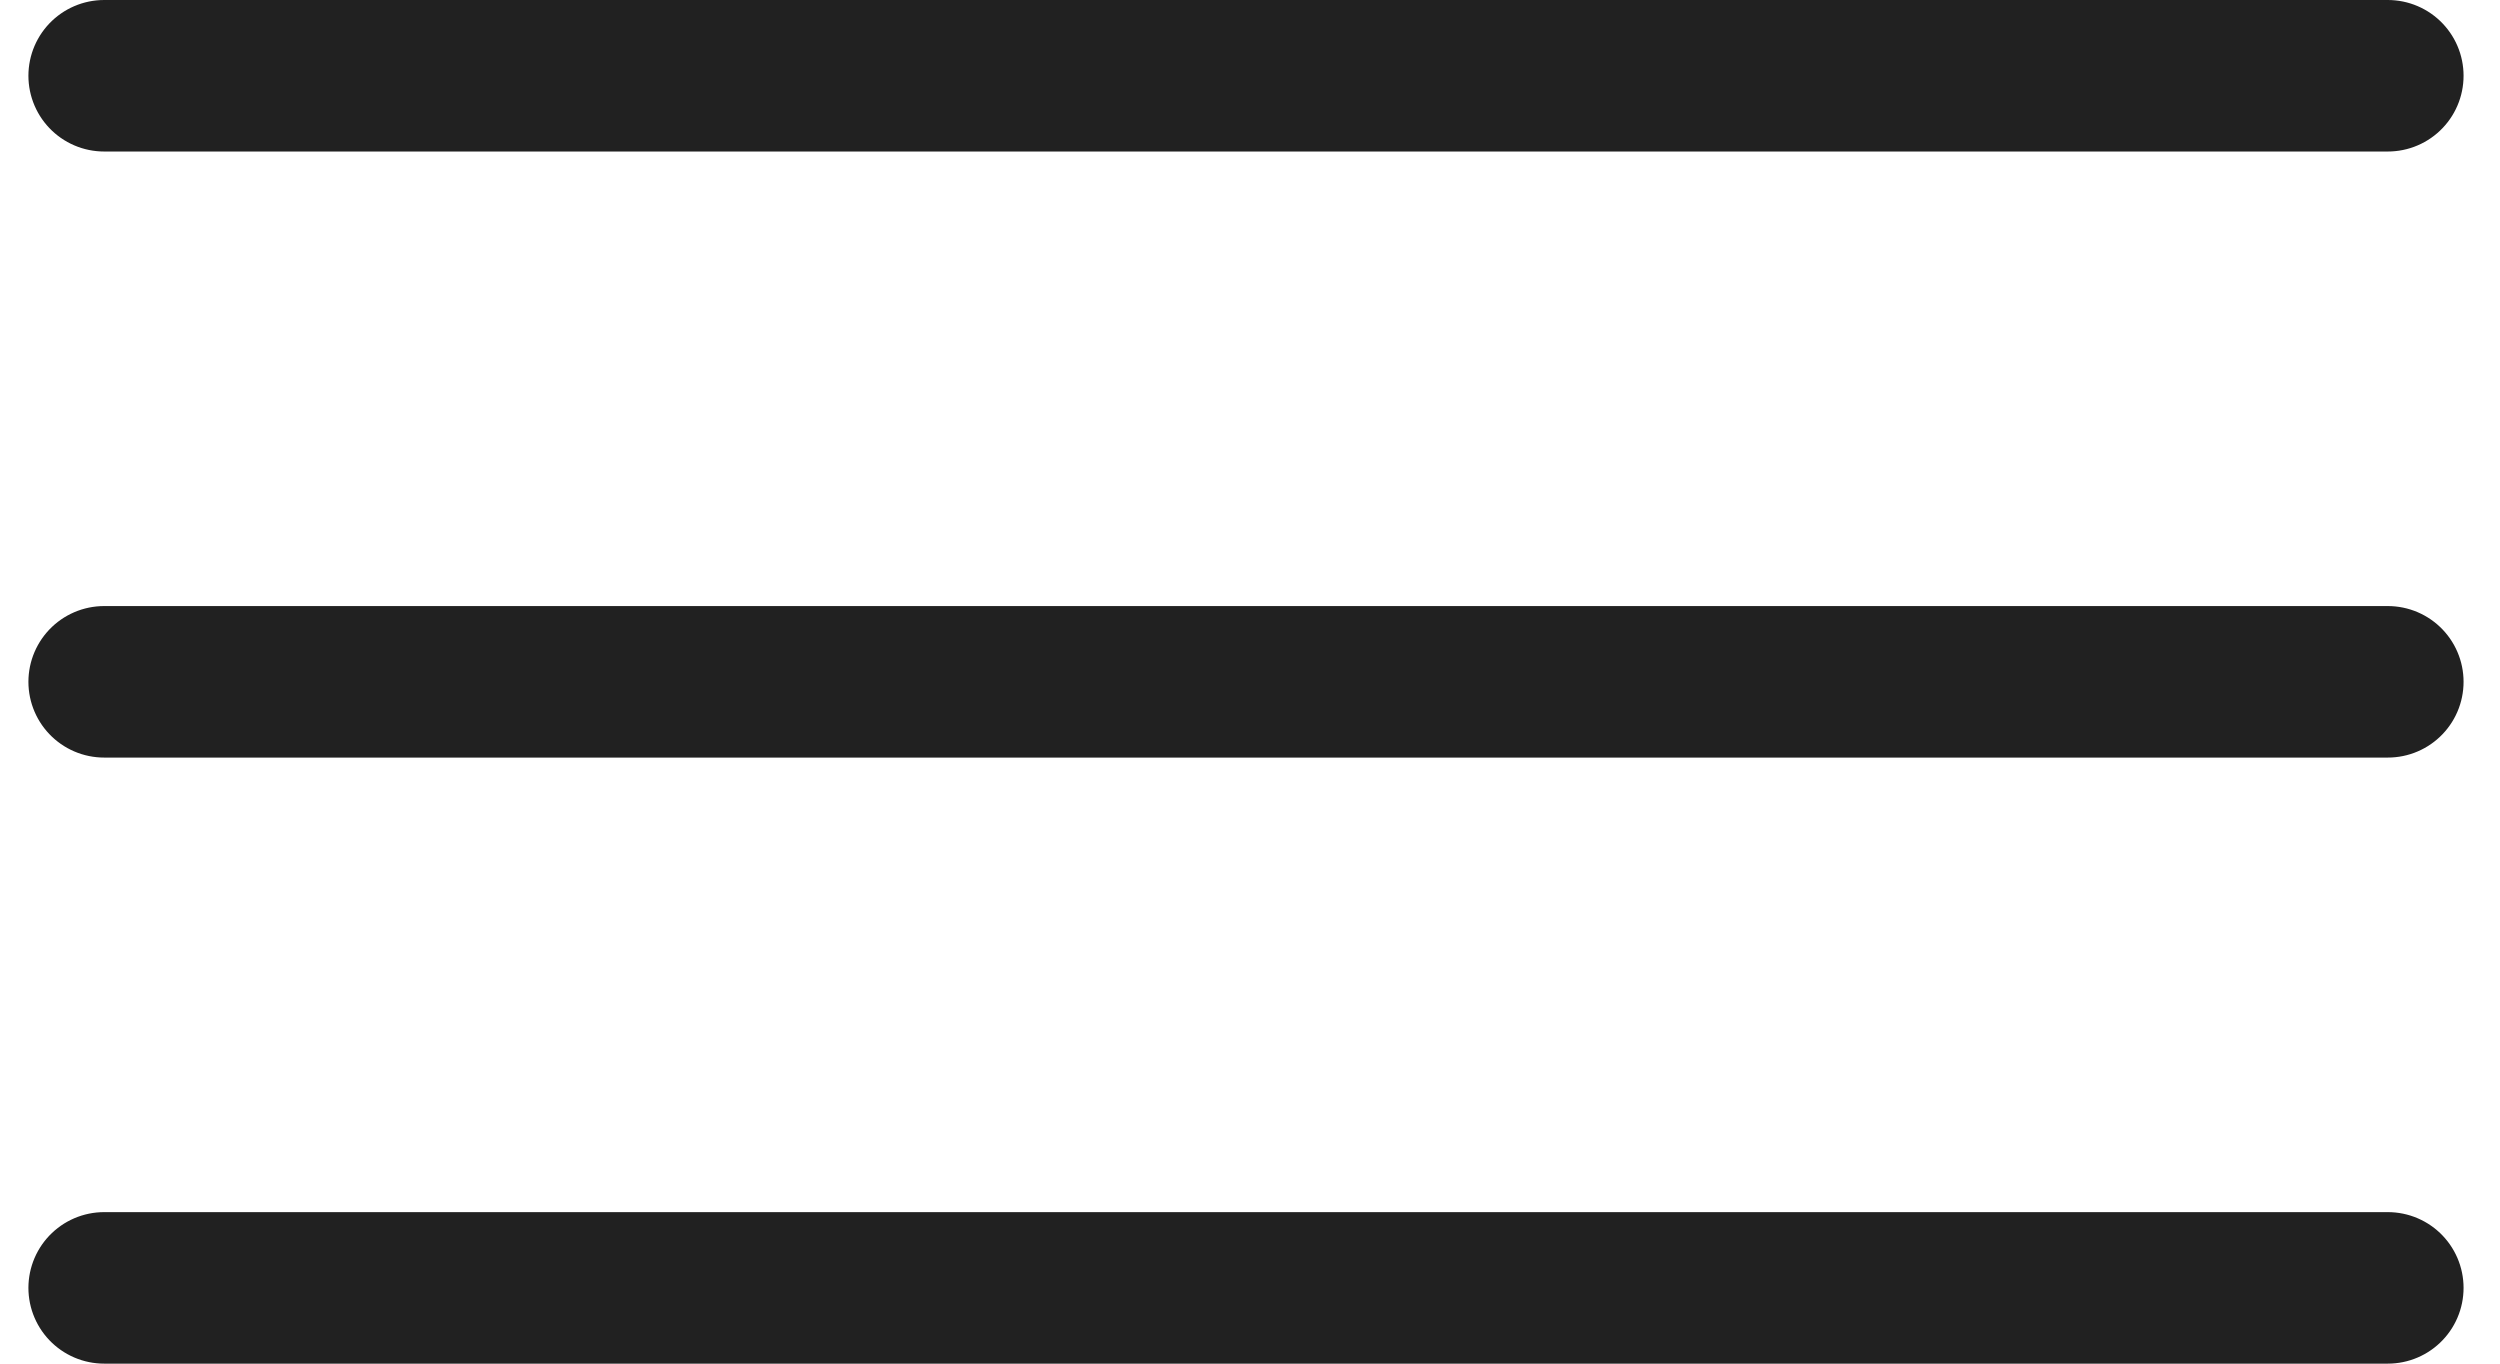
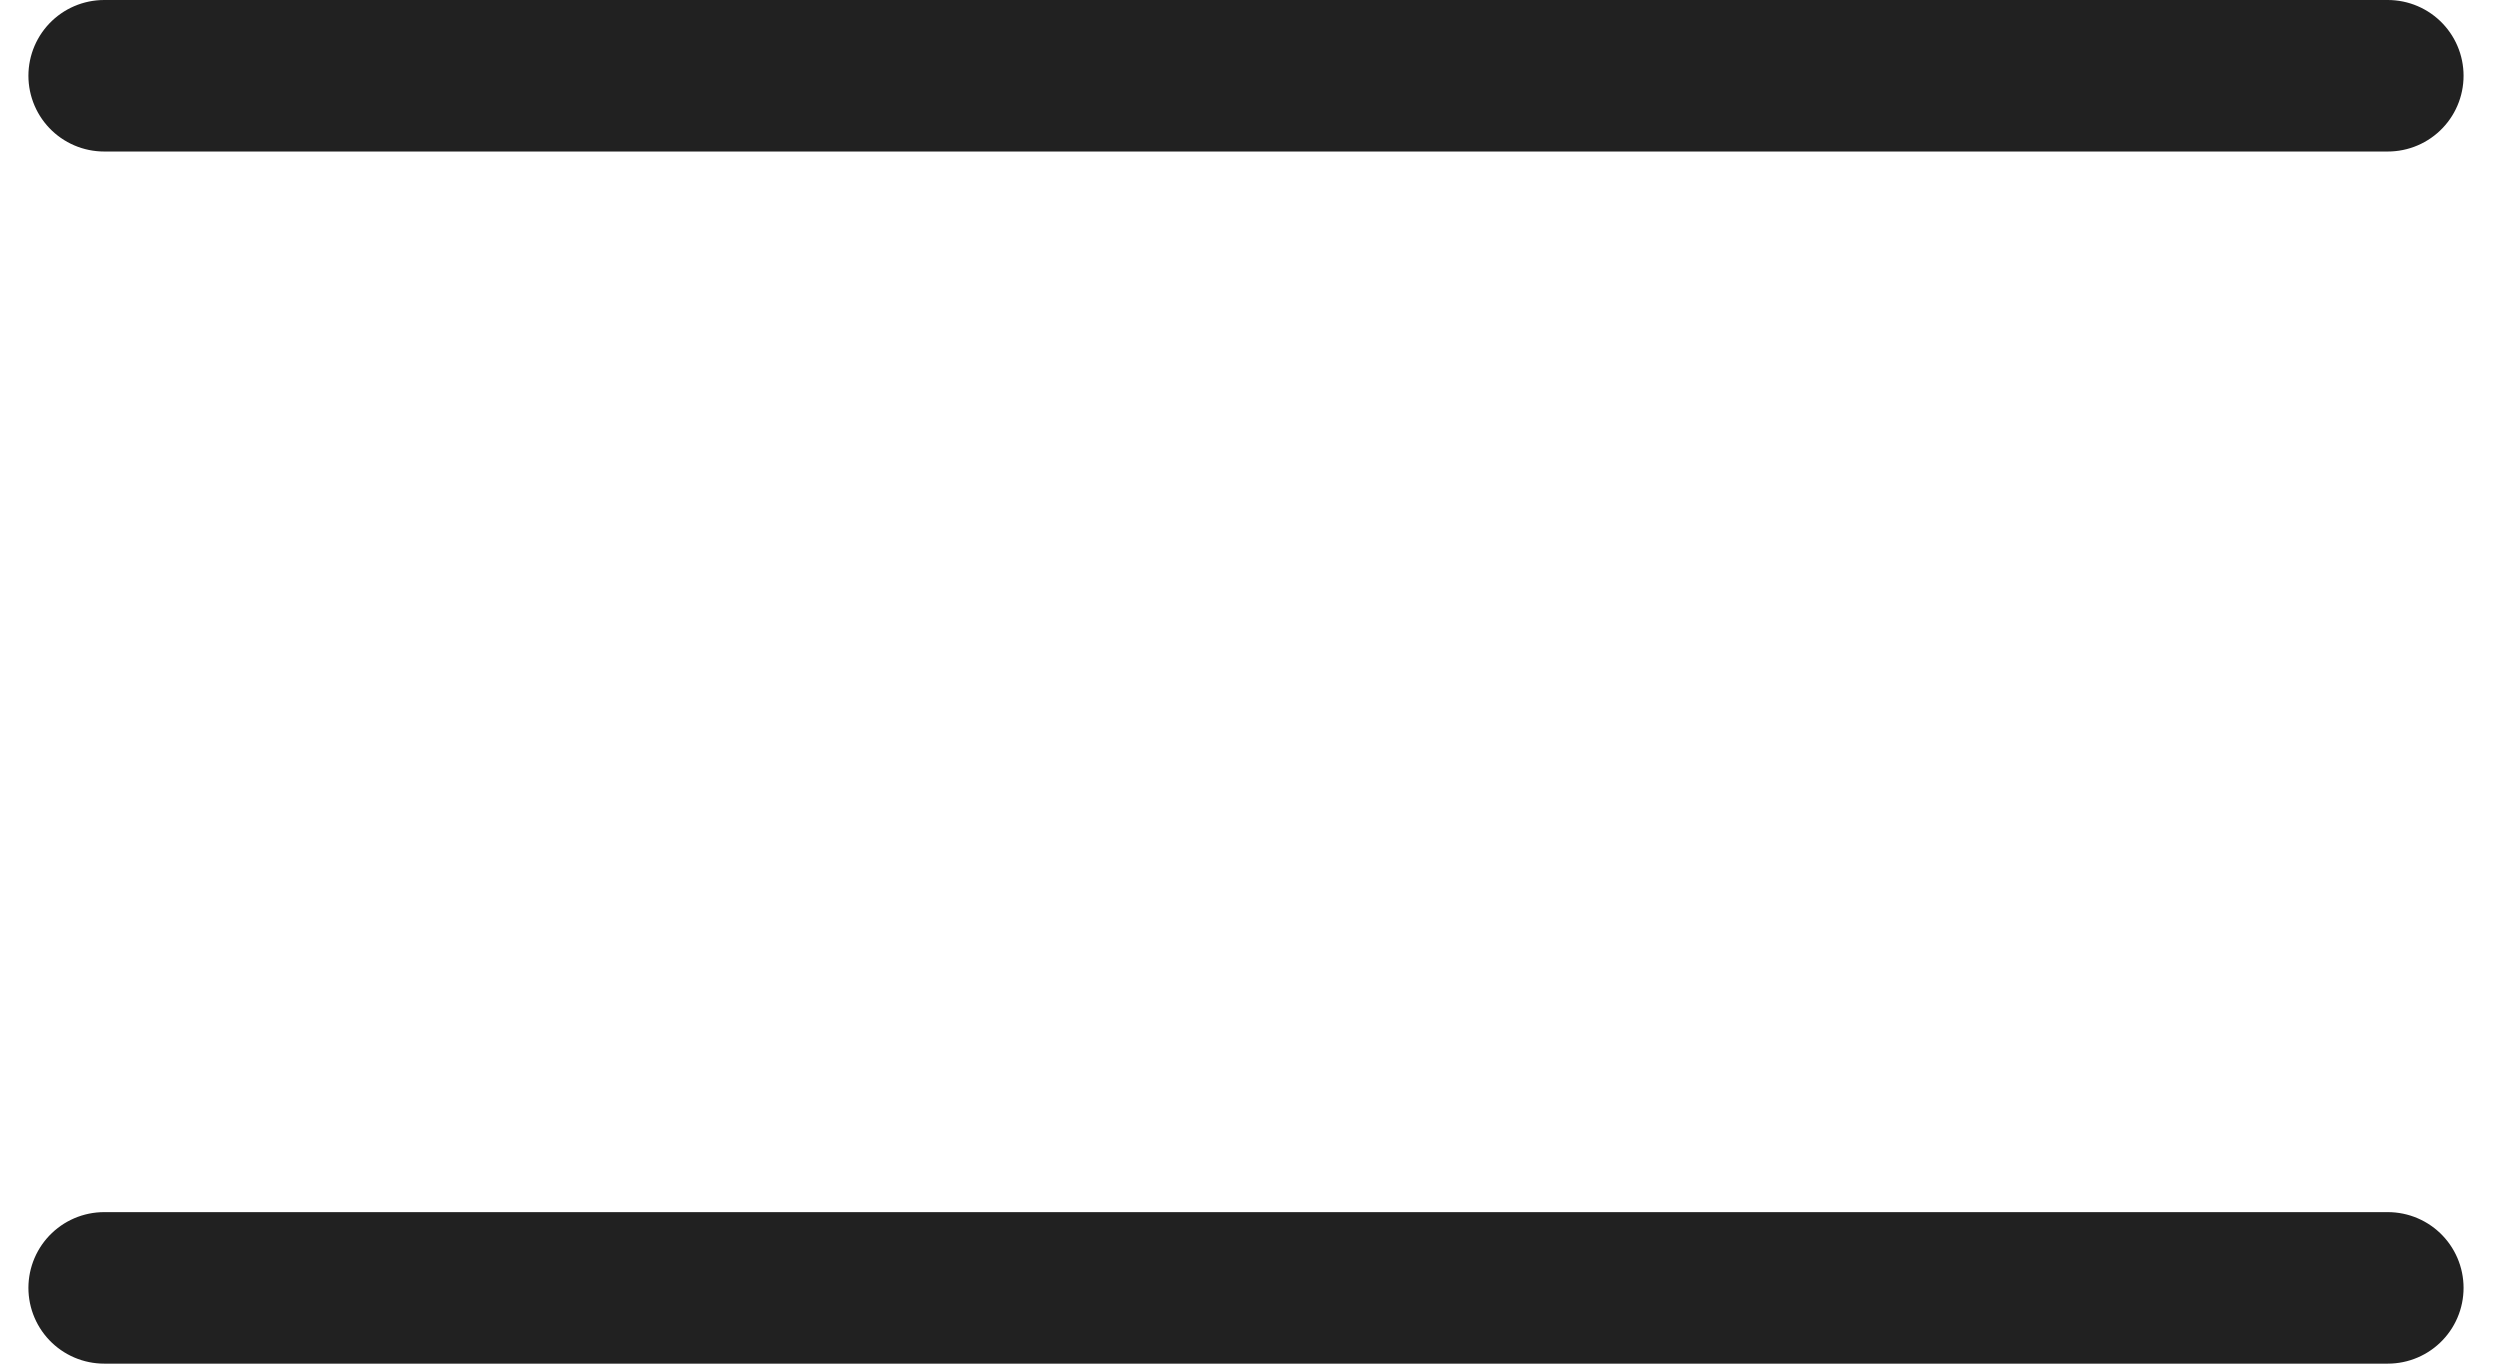
<svg xmlns="http://www.w3.org/2000/svg" width="33" height="18" viewBox="0 0 33 18" fill="none">
  <line x1="1.375" y1="1" x2="31.519" y2="1" stroke="#212121" stroke-width="2" stroke-linecap="round" />
-   <line x1="1.375" y1="9" x2="31.519" y2="9" stroke="#212121" stroke-width="2" stroke-linecap="round" />
  <line x1="1.375" y1="17" x2="31.519" y2="17" stroke="#212121" stroke-width="2" stroke-linecap="round" />
</svg>